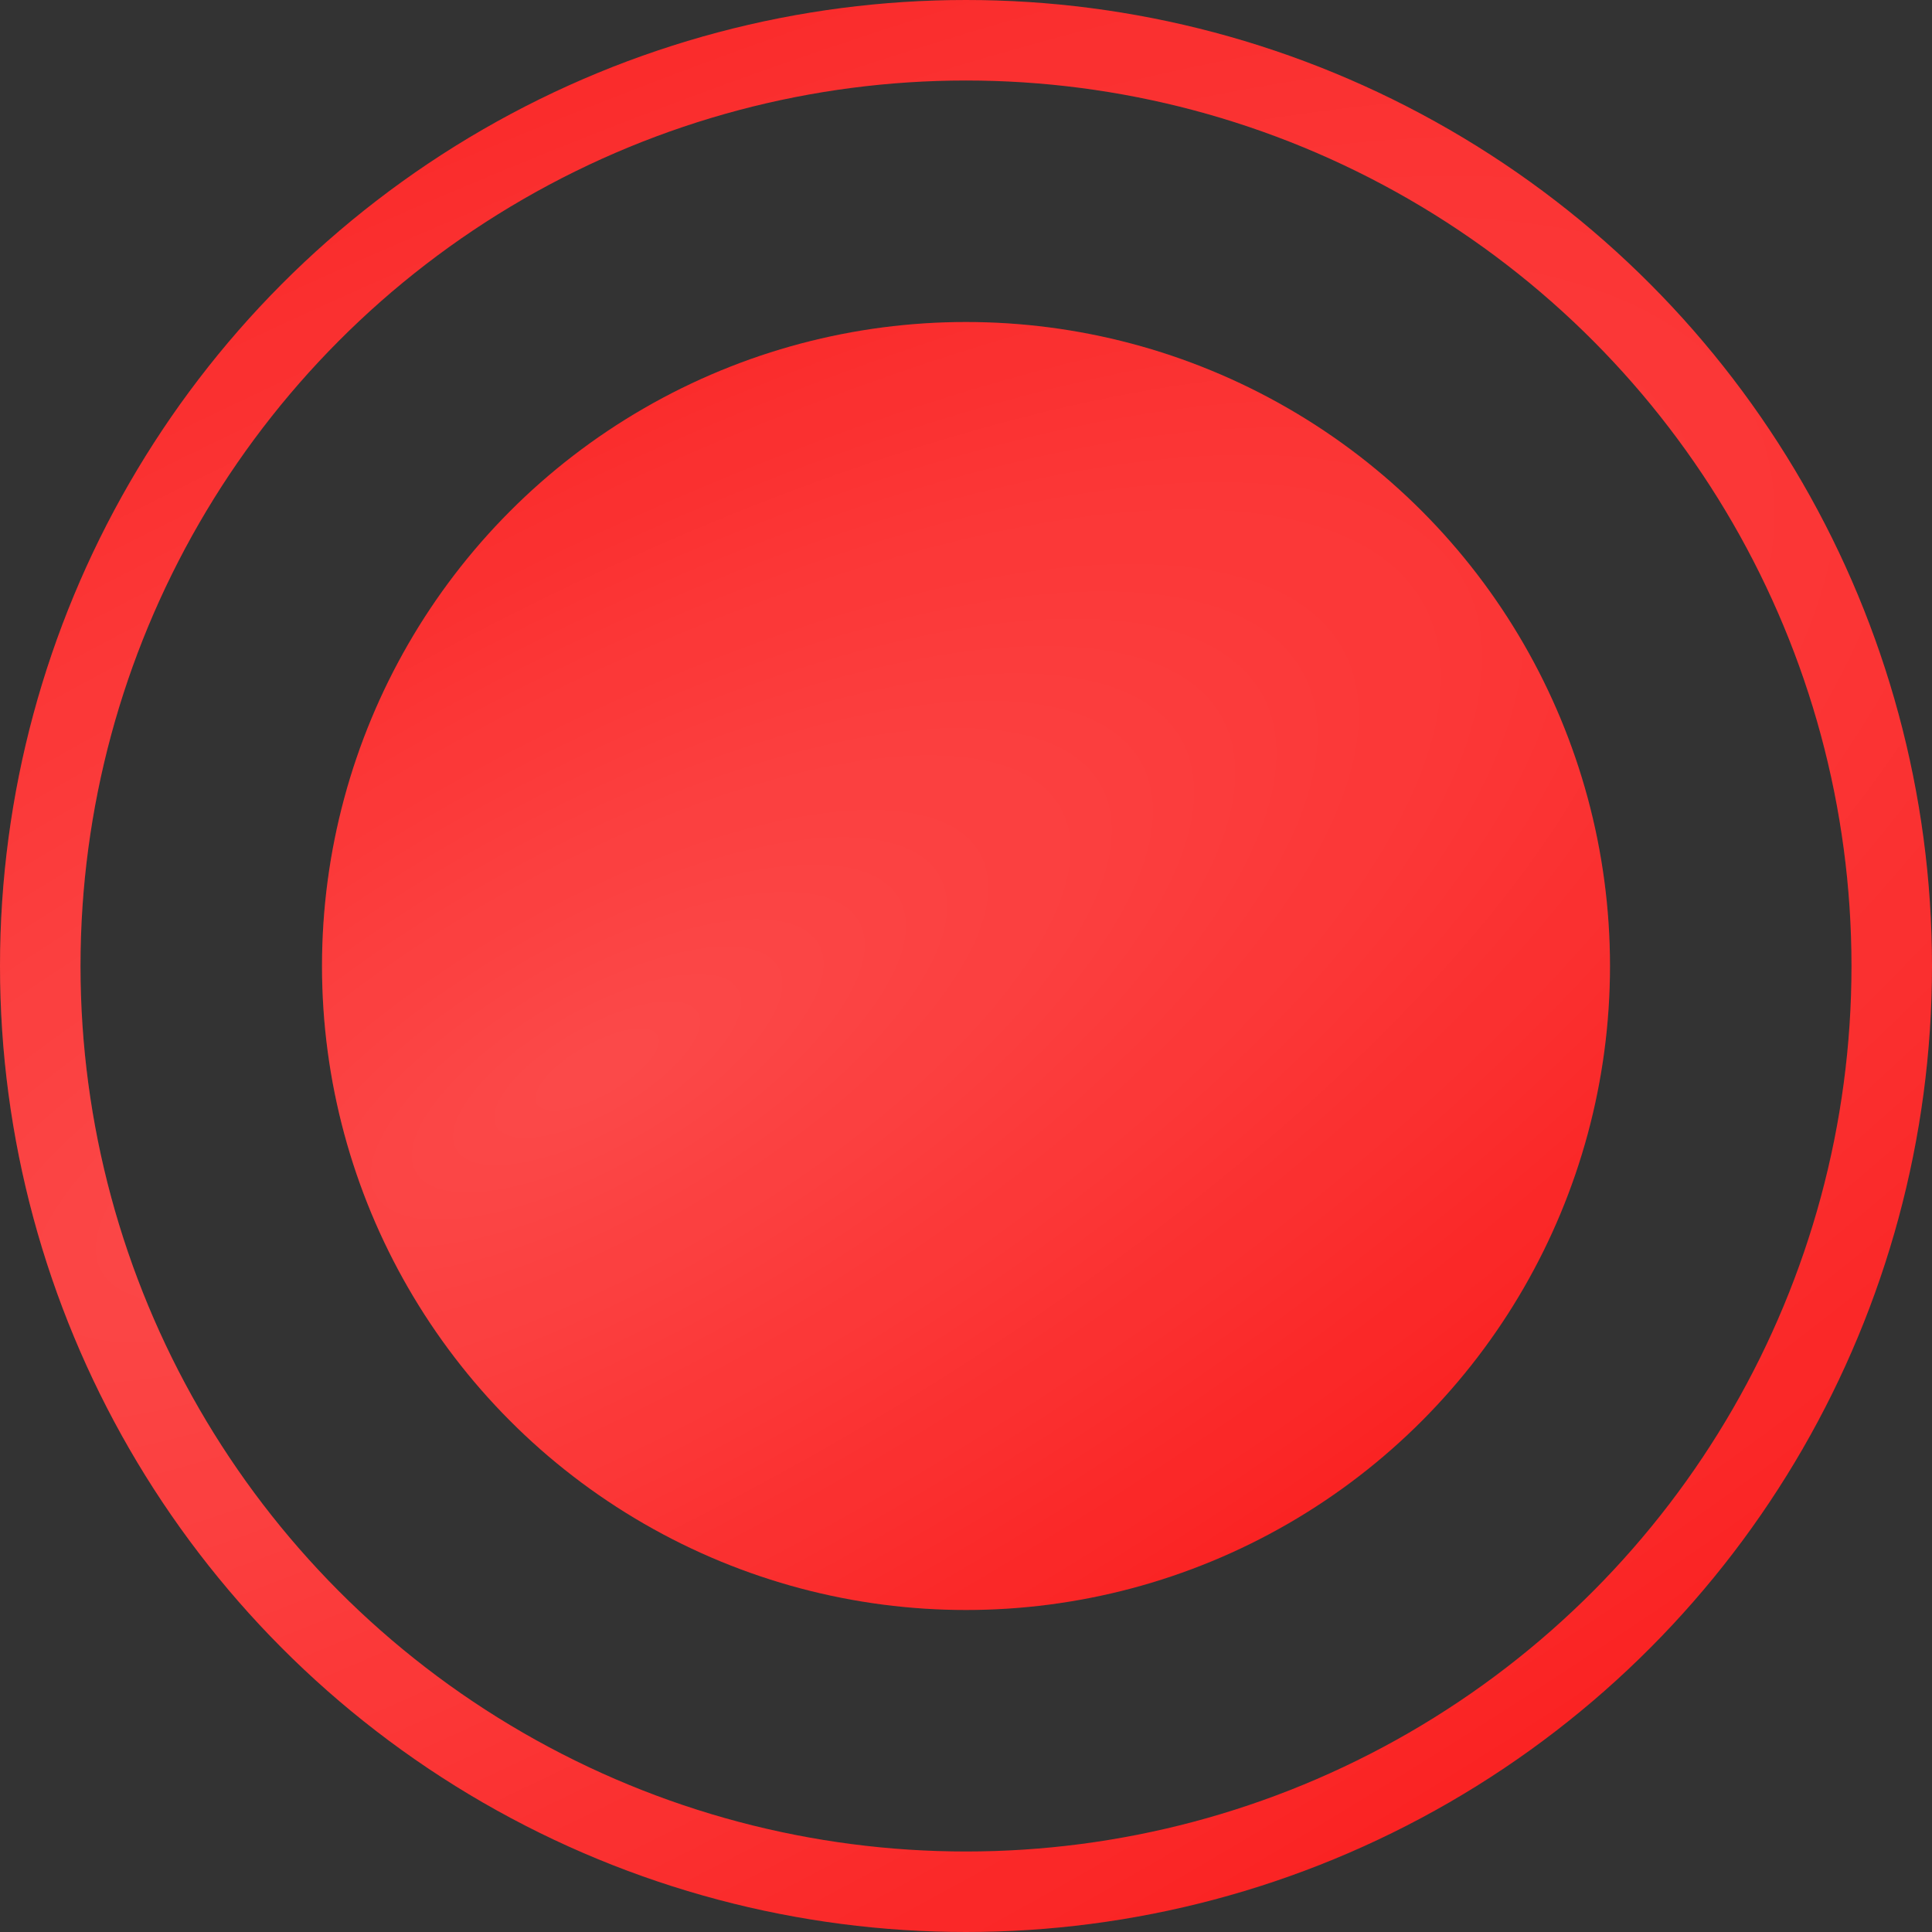
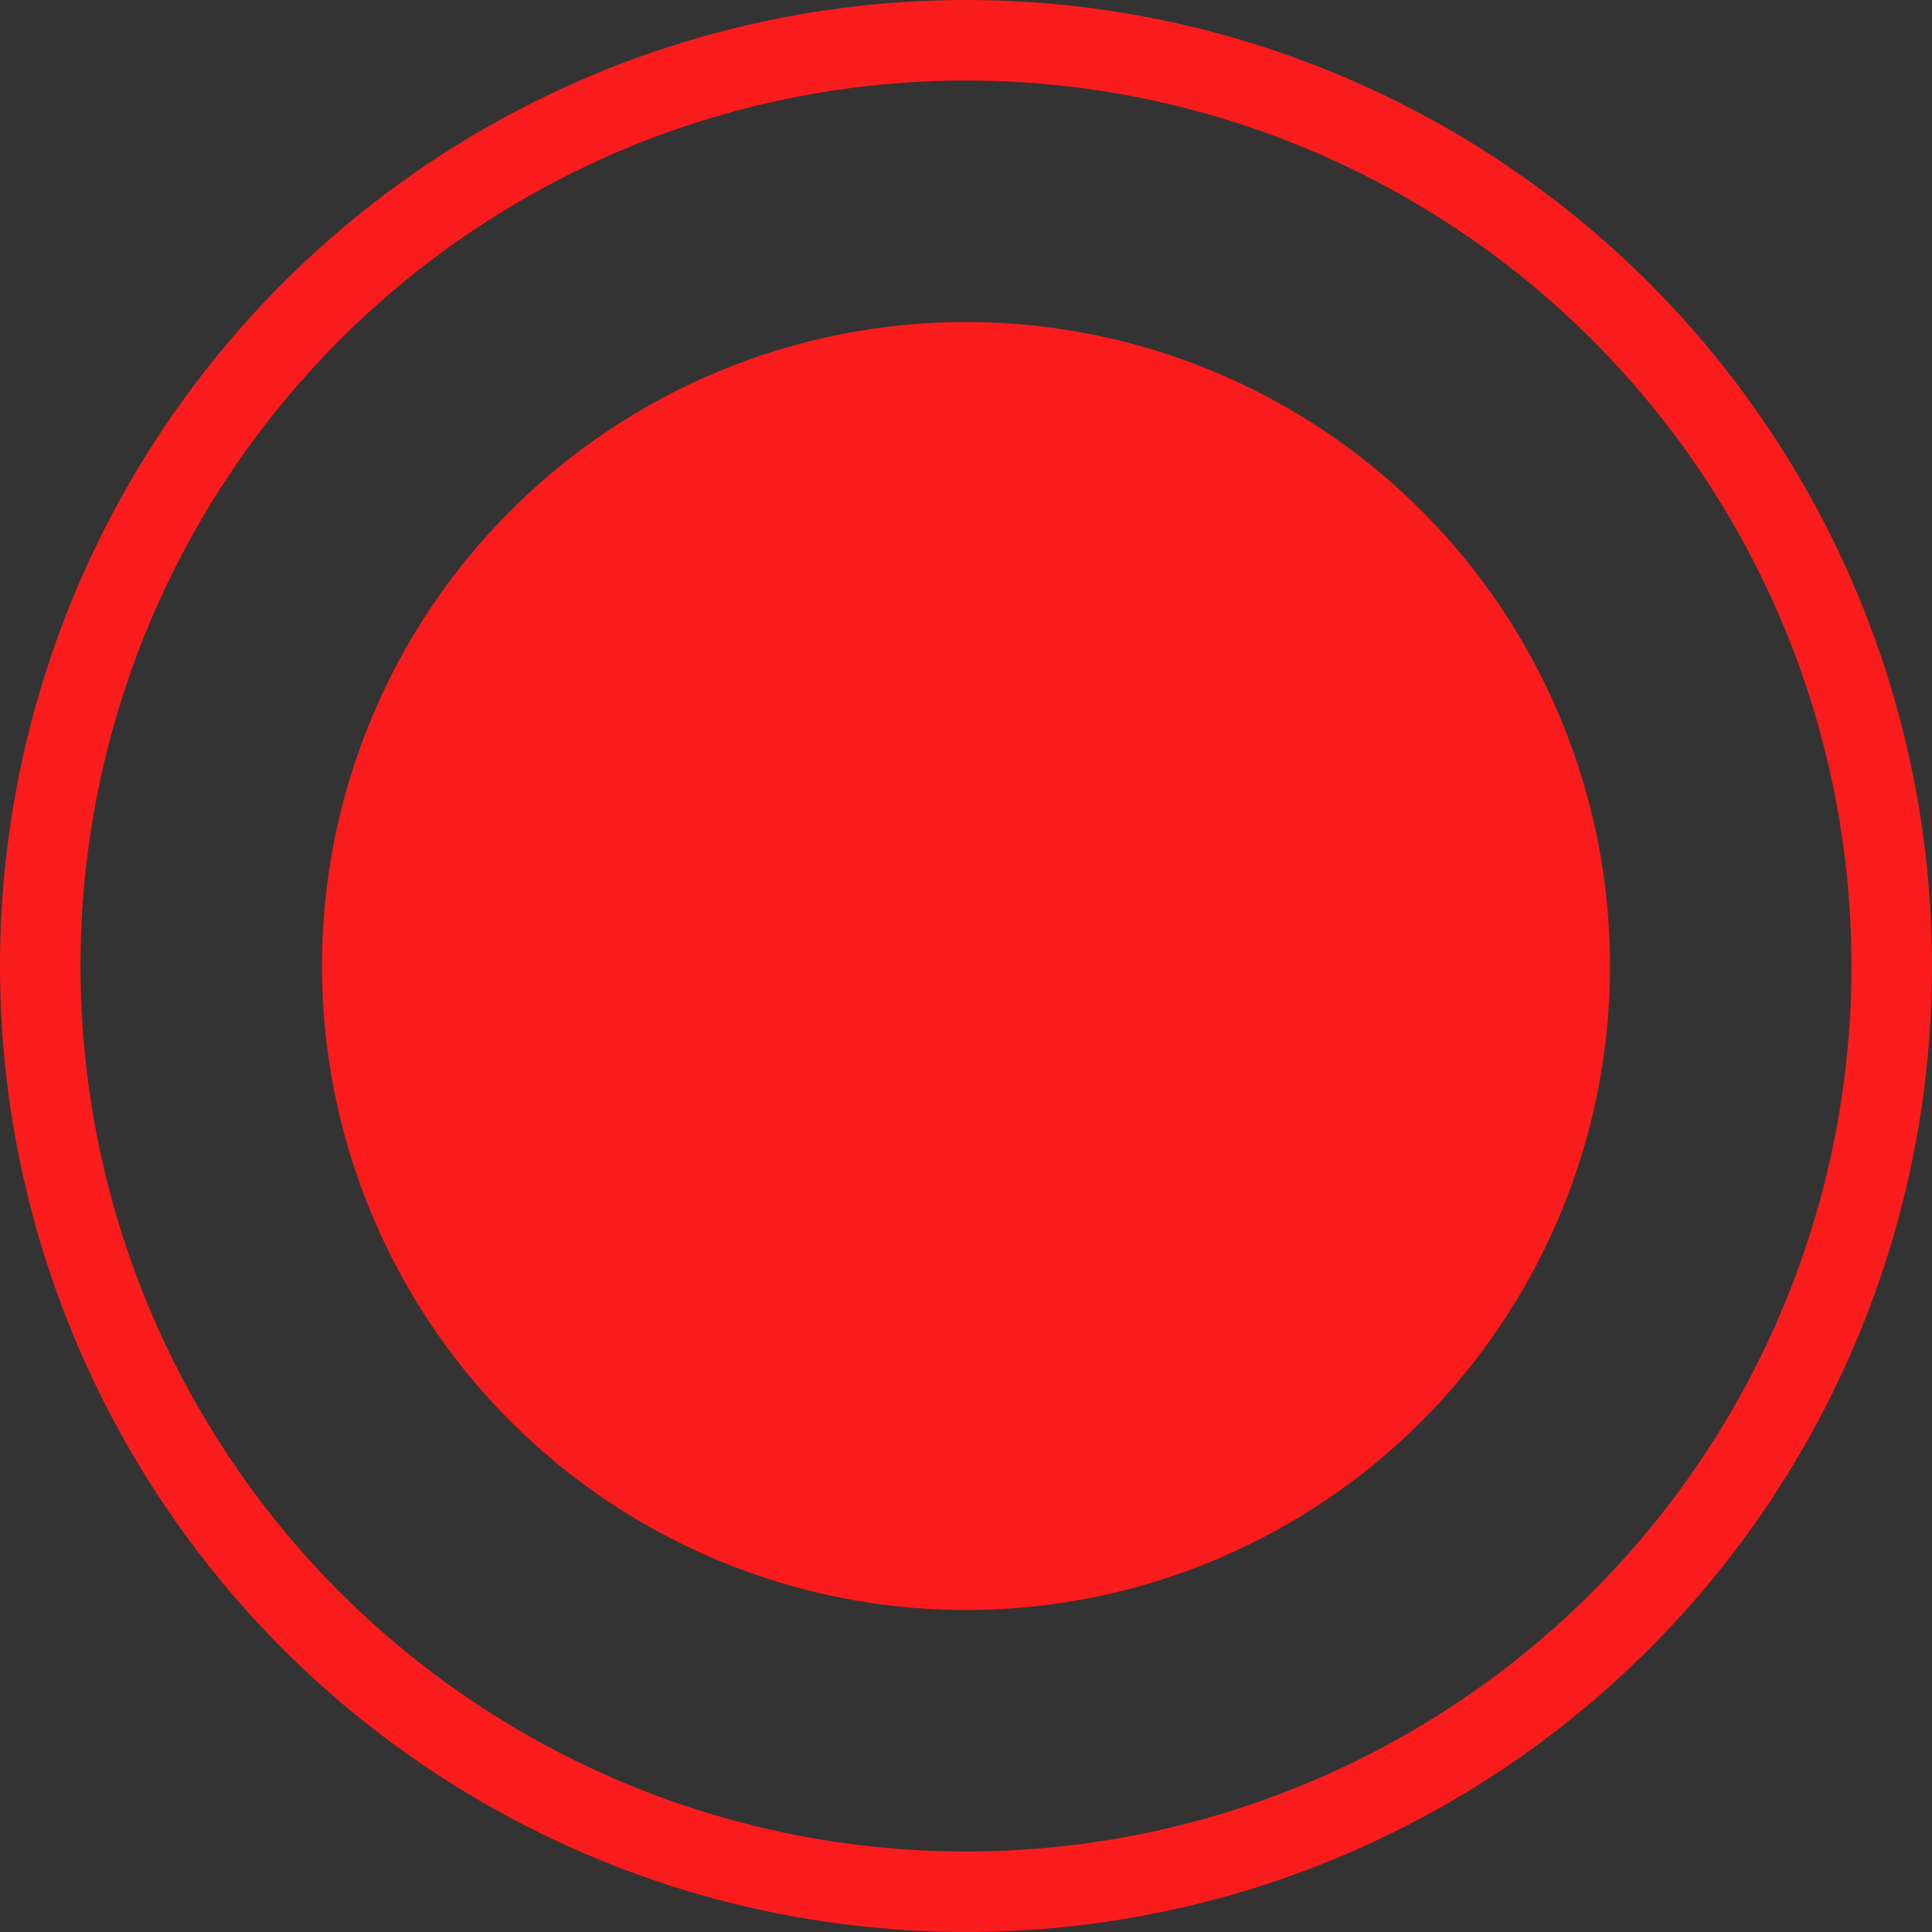
<svg xmlns="http://www.w3.org/2000/svg" width="12" height="12" viewBox="0 0 12 12" fill="none">
  <rect x="0" y="0" width="12" height="12" fill="#333333" stroke="none" />
  <circle cx="6" cy="6" r="4" fill="#FA1C1C" />
-   <circle cx="6" cy="6" r="4" fill="url(#paint0_radial_2042_3341)" fill-opacity="0.2" />
  <circle cx="6" cy="6" r="5.75" stroke="#FA1C1C" stroke-width="0.5" />
-   <circle cx="6" cy="6" r="5.75" stroke="url(#paint1_radial_2042_3341)" stroke-opacity="0.2" stroke-width="0.5" />
  <defs>
    <radialGradient id="paint0_radial_2042_3341" cx="0" cy="0" r="1" gradientUnits="userSpaceOnUse" gradientTransform="translate(3.683 6.64) rotate(61.145) scale(5.48 14.722)">
      <stop stop-color="white" />
      <stop offset="1" stop-color="white" stop-opacity="0" />
    </radialGradient>
    <radialGradient id="paint1_radial_2042_3341" cx="0" cy="0" r="1" gradientUnits="userSpaceOnUse" gradientTransform="translate(2.525 6.96) rotate(61.145) scale(8.221 22.082)">
      <stop stop-color="white" />
      <stop offset="1" stop-color="white" stop-opacity="0" />
    </radialGradient>
  </defs>
</svg>